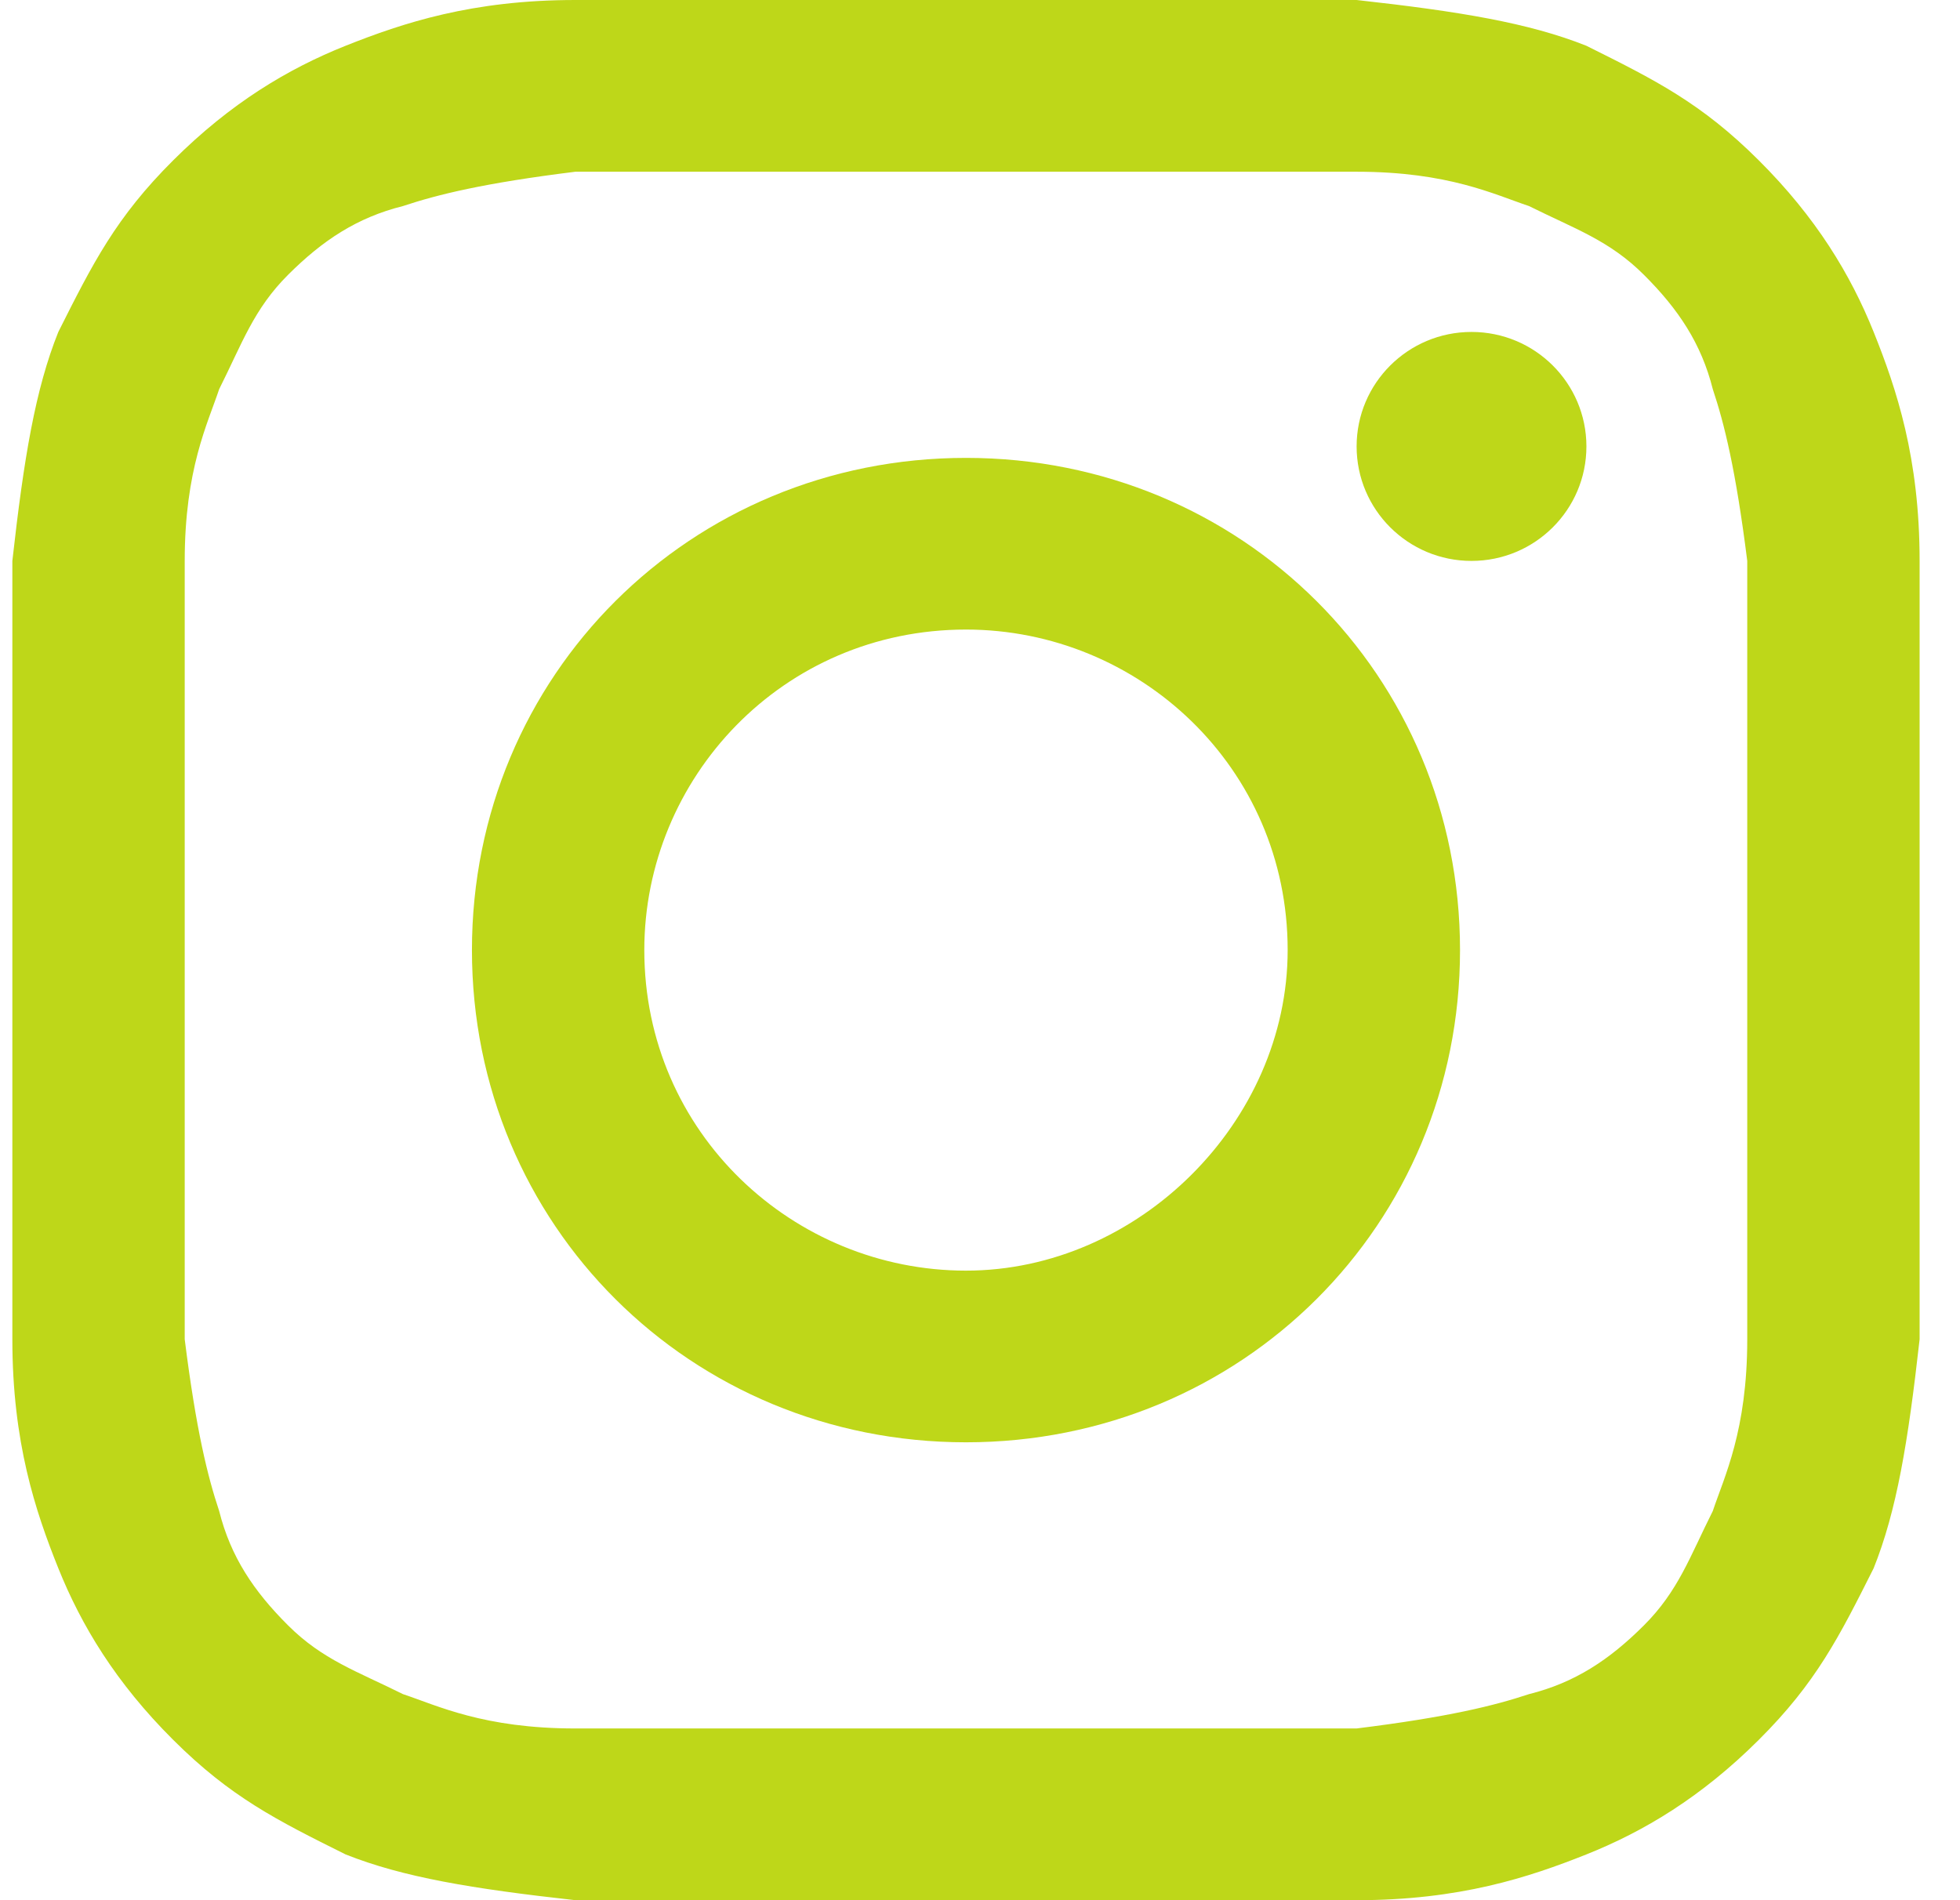
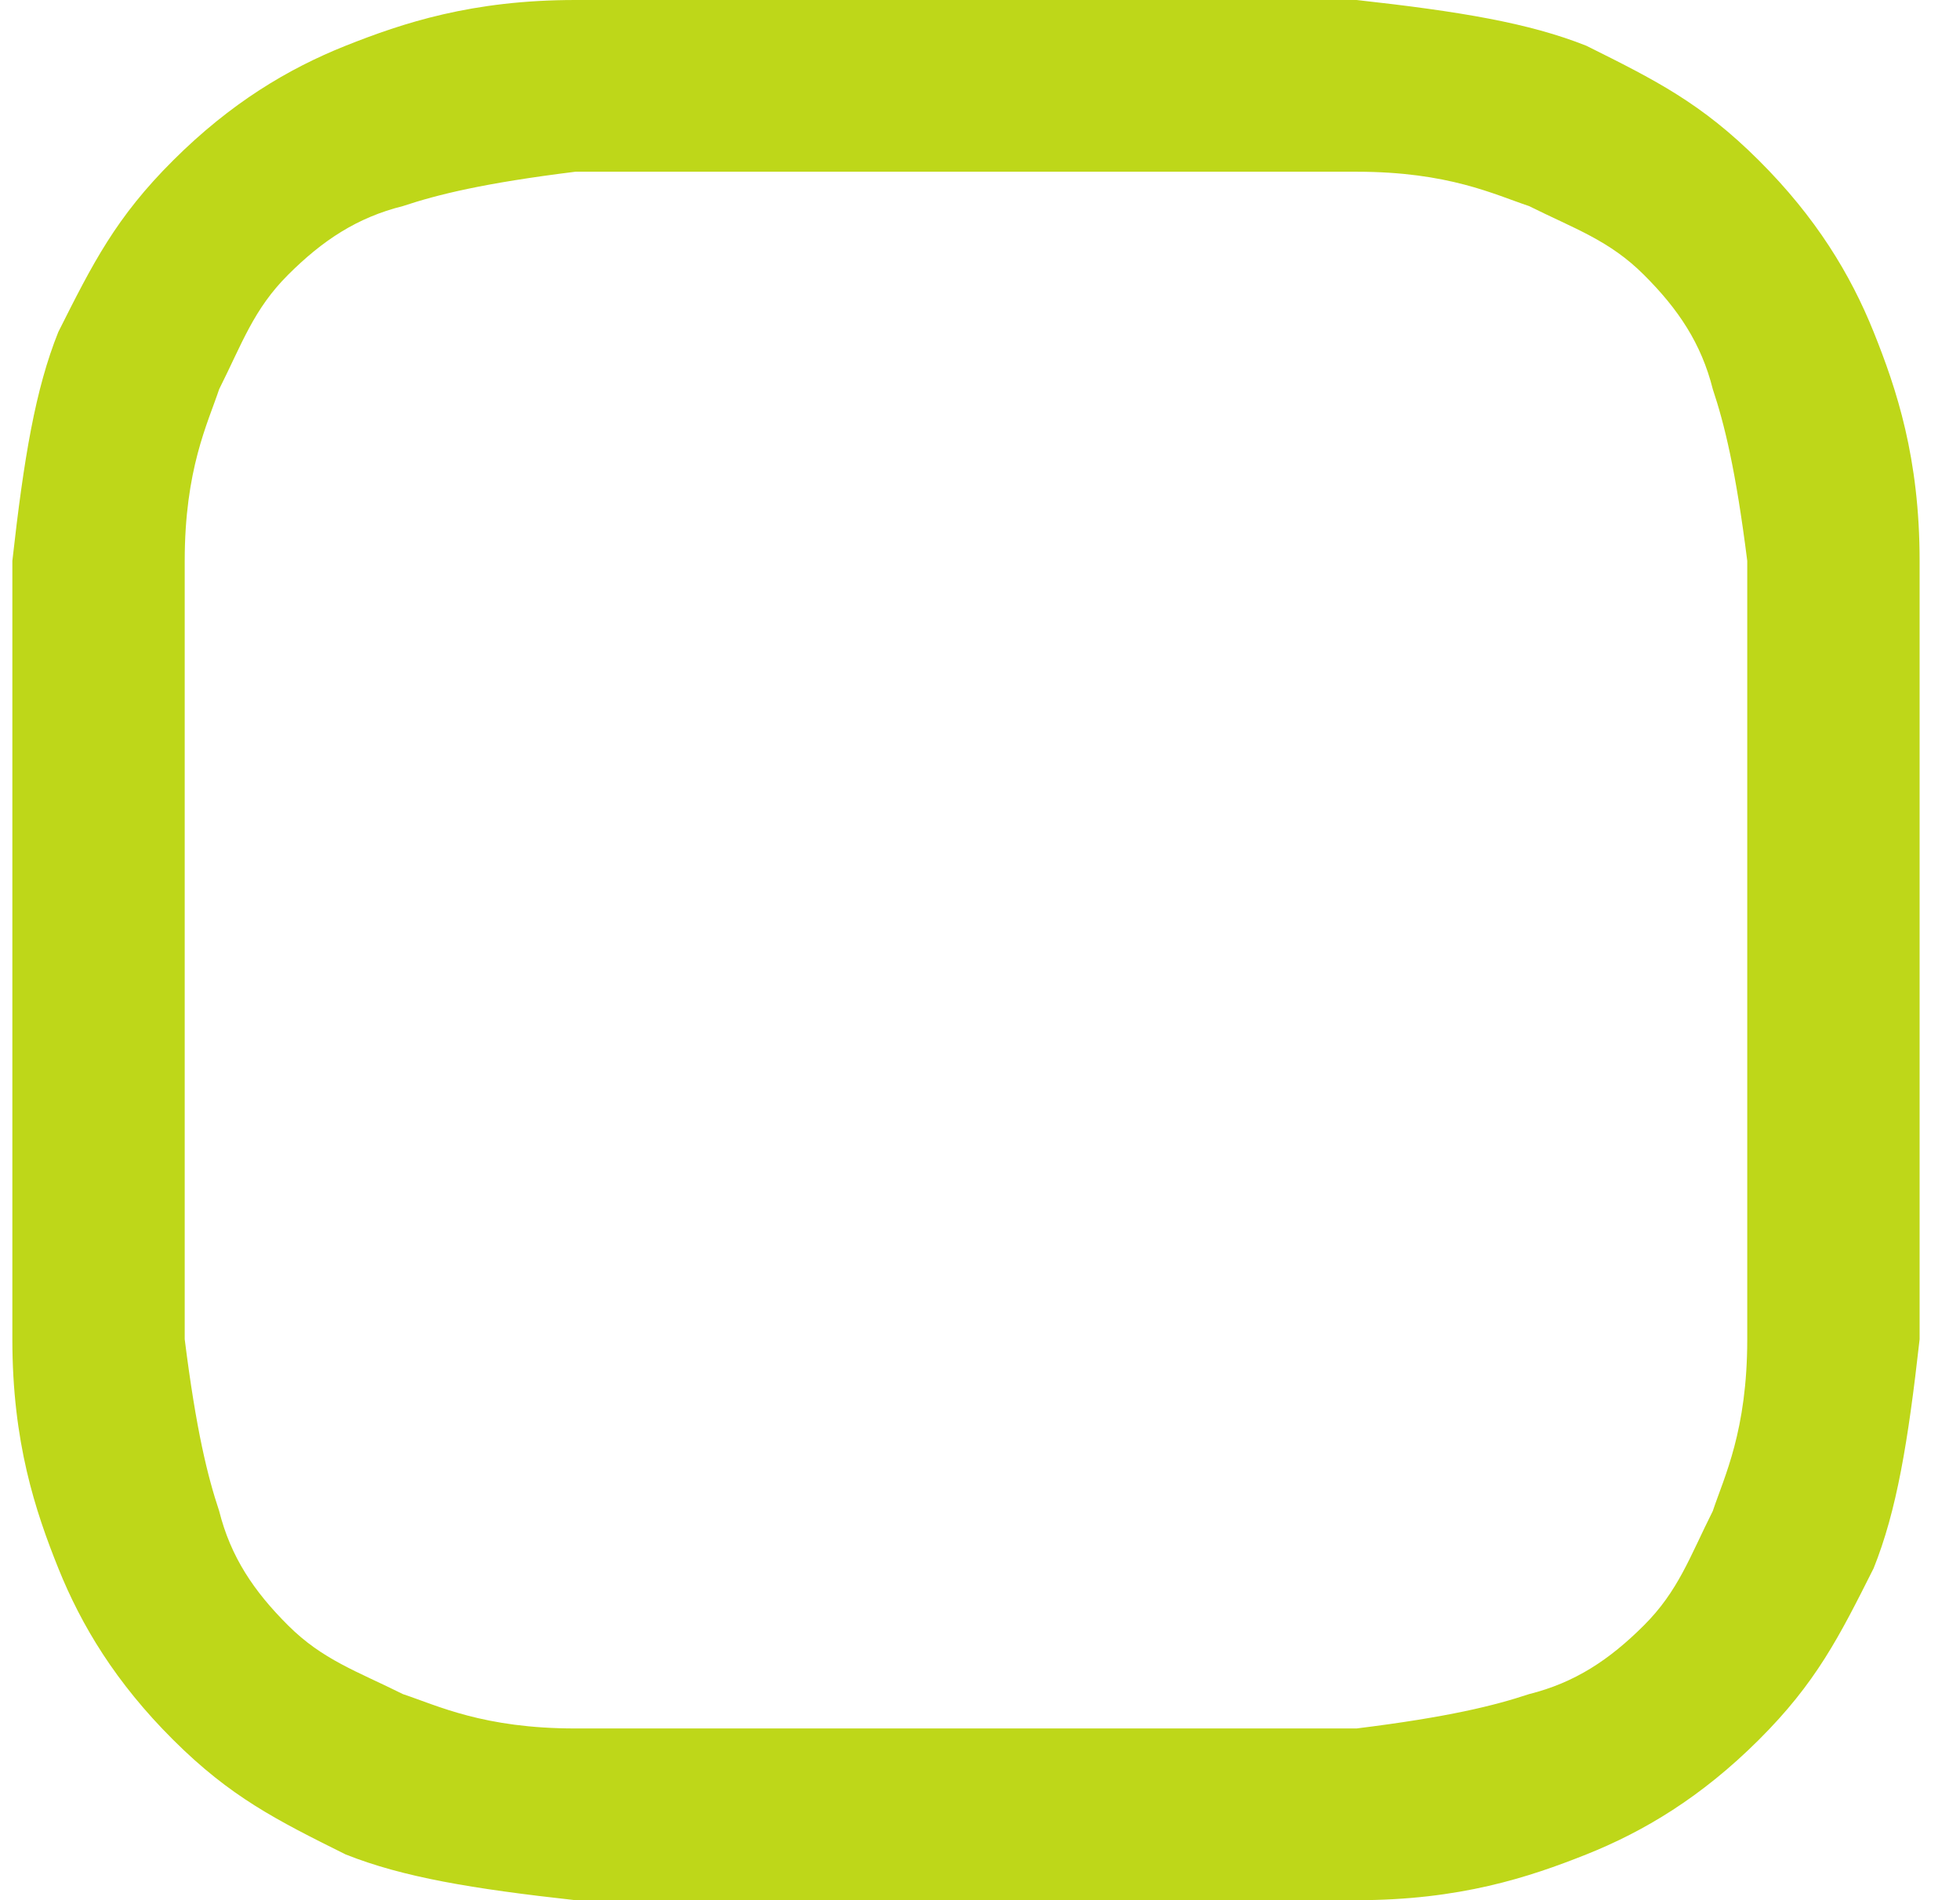
<svg xmlns="http://www.w3.org/2000/svg" width="33" height="32" viewBox="0 0 33 32" fill="none">
  <path d="M16.264 2.892C20.52 2.892 21.1 2.892 22.841 2.892C24.389 2.892 25.162 3.277 25.743 3.47C26.516 3.855 27.097 4.048 27.677 4.627C28.257 5.205 28.644 5.783 28.838 6.554C29.031 7.133 29.224 7.904 29.418 9.446C29.418 11.181 29.418 11.566 29.418 16C29.418 20.434 29.418 20.819 29.418 22.554C29.418 24.096 29.031 24.867 28.838 25.446C28.451 26.217 28.257 26.795 27.677 27.373C27.097 27.952 26.516 28.337 25.743 28.53C25.162 28.723 24.389 28.916 22.841 29.108C21.1 29.108 20.713 29.108 16.264 29.108C11.815 29.108 11.428 29.108 9.687 29.108C8.14 29.108 7.366 28.723 6.785 28.53C6.012 28.145 5.431 27.952 4.851 27.373C4.271 26.795 3.884 26.217 3.69 25.446C3.497 24.867 3.304 24.096 3.11 22.554C3.11 20.819 3.11 20.434 3.11 16C3.11 11.566 3.11 11.181 3.11 9.446C3.11 7.904 3.497 7.133 3.69 6.554C4.077 5.783 4.271 5.205 4.851 4.627C5.431 4.048 6.012 3.663 6.785 3.47C7.366 3.277 8.14 3.084 9.687 2.892C11.428 2.892 12.008 2.892 16.264 2.892ZM16.264 0C11.815 0 11.428 0 9.687 0C7.946 0 6.785 0.386 5.818 0.771C4.851 1.157 3.884 1.735 2.917 2.699C1.949 3.663 1.563 4.434 0.982 5.59C0.595 6.554 0.402 7.711 0.208 9.446C0.208 11.181 0.208 11.759 0.208 16C0.208 20.434 0.208 20.819 0.208 22.554C0.208 24.289 0.595 25.446 0.982 26.41C1.369 27.373 1.949 28.337 2.917 29.301C3.884 30.265 4.658 30.651 5.818 31.229C6.785 31.614 7.946 31.807 9.687 32C11.428 32 12.008 32 16.264 32C20.52 32 21.1 32 22.841 32C24.582 32 25.743 31.614 26.71 31.229C27.677 30.843 28.644 30.265 29.611 29.301C30.579 28.337 30.965 27.566 31.546 26.41C31.933 25.446 32.126 24.289 32.32 22.554C32.32 20.819 32.32 20.241 32.32 16C32.32 11.759 32.32 11.181 32.32 9.446C32.32 7.711 31.933 6.554 31.546 5.59C31.159 4.627 30.579 3.663 29.611 2.699C28.644 1.735 27.87 1.349 26.71 0.771C25.743 0.386 24.582 0.193 22.841 0C21.1 0 20.713 0 16.264 0Z" fill="#BED719" />
-   <path d="M16.264 7.711C11.621 7.711 7.946 11.373 7.946 16C7.946 20.627 11.621 24.289 16.264 24.289C20.907 24.289 24.582 20.627 24.582 16C24.582 11.373 20.907 7.711 16.264 7.711ZM16.264 21.398C13.362 21.398 10.848 19.084 10.848 16C10.848 13.108 13.169 10.602 16.264 10.602C19.166 10.602 21.68 12.916 21.68 16C21.68 18.892 19.166 21.398 16.264 21.398Z" fill="#BED719" />
-   <path d="M24.775 9.446C25.844 9.446 26.71 8.583 26.71 7.518C26.71 6.453 25.844 5.59 24.775 5.59C23.707 5.59 22.841 6.453 22.841 7.518C22.841 8.583 23.707 9.446 24.775 9.446Z" fill="#BED719" />
</svg>